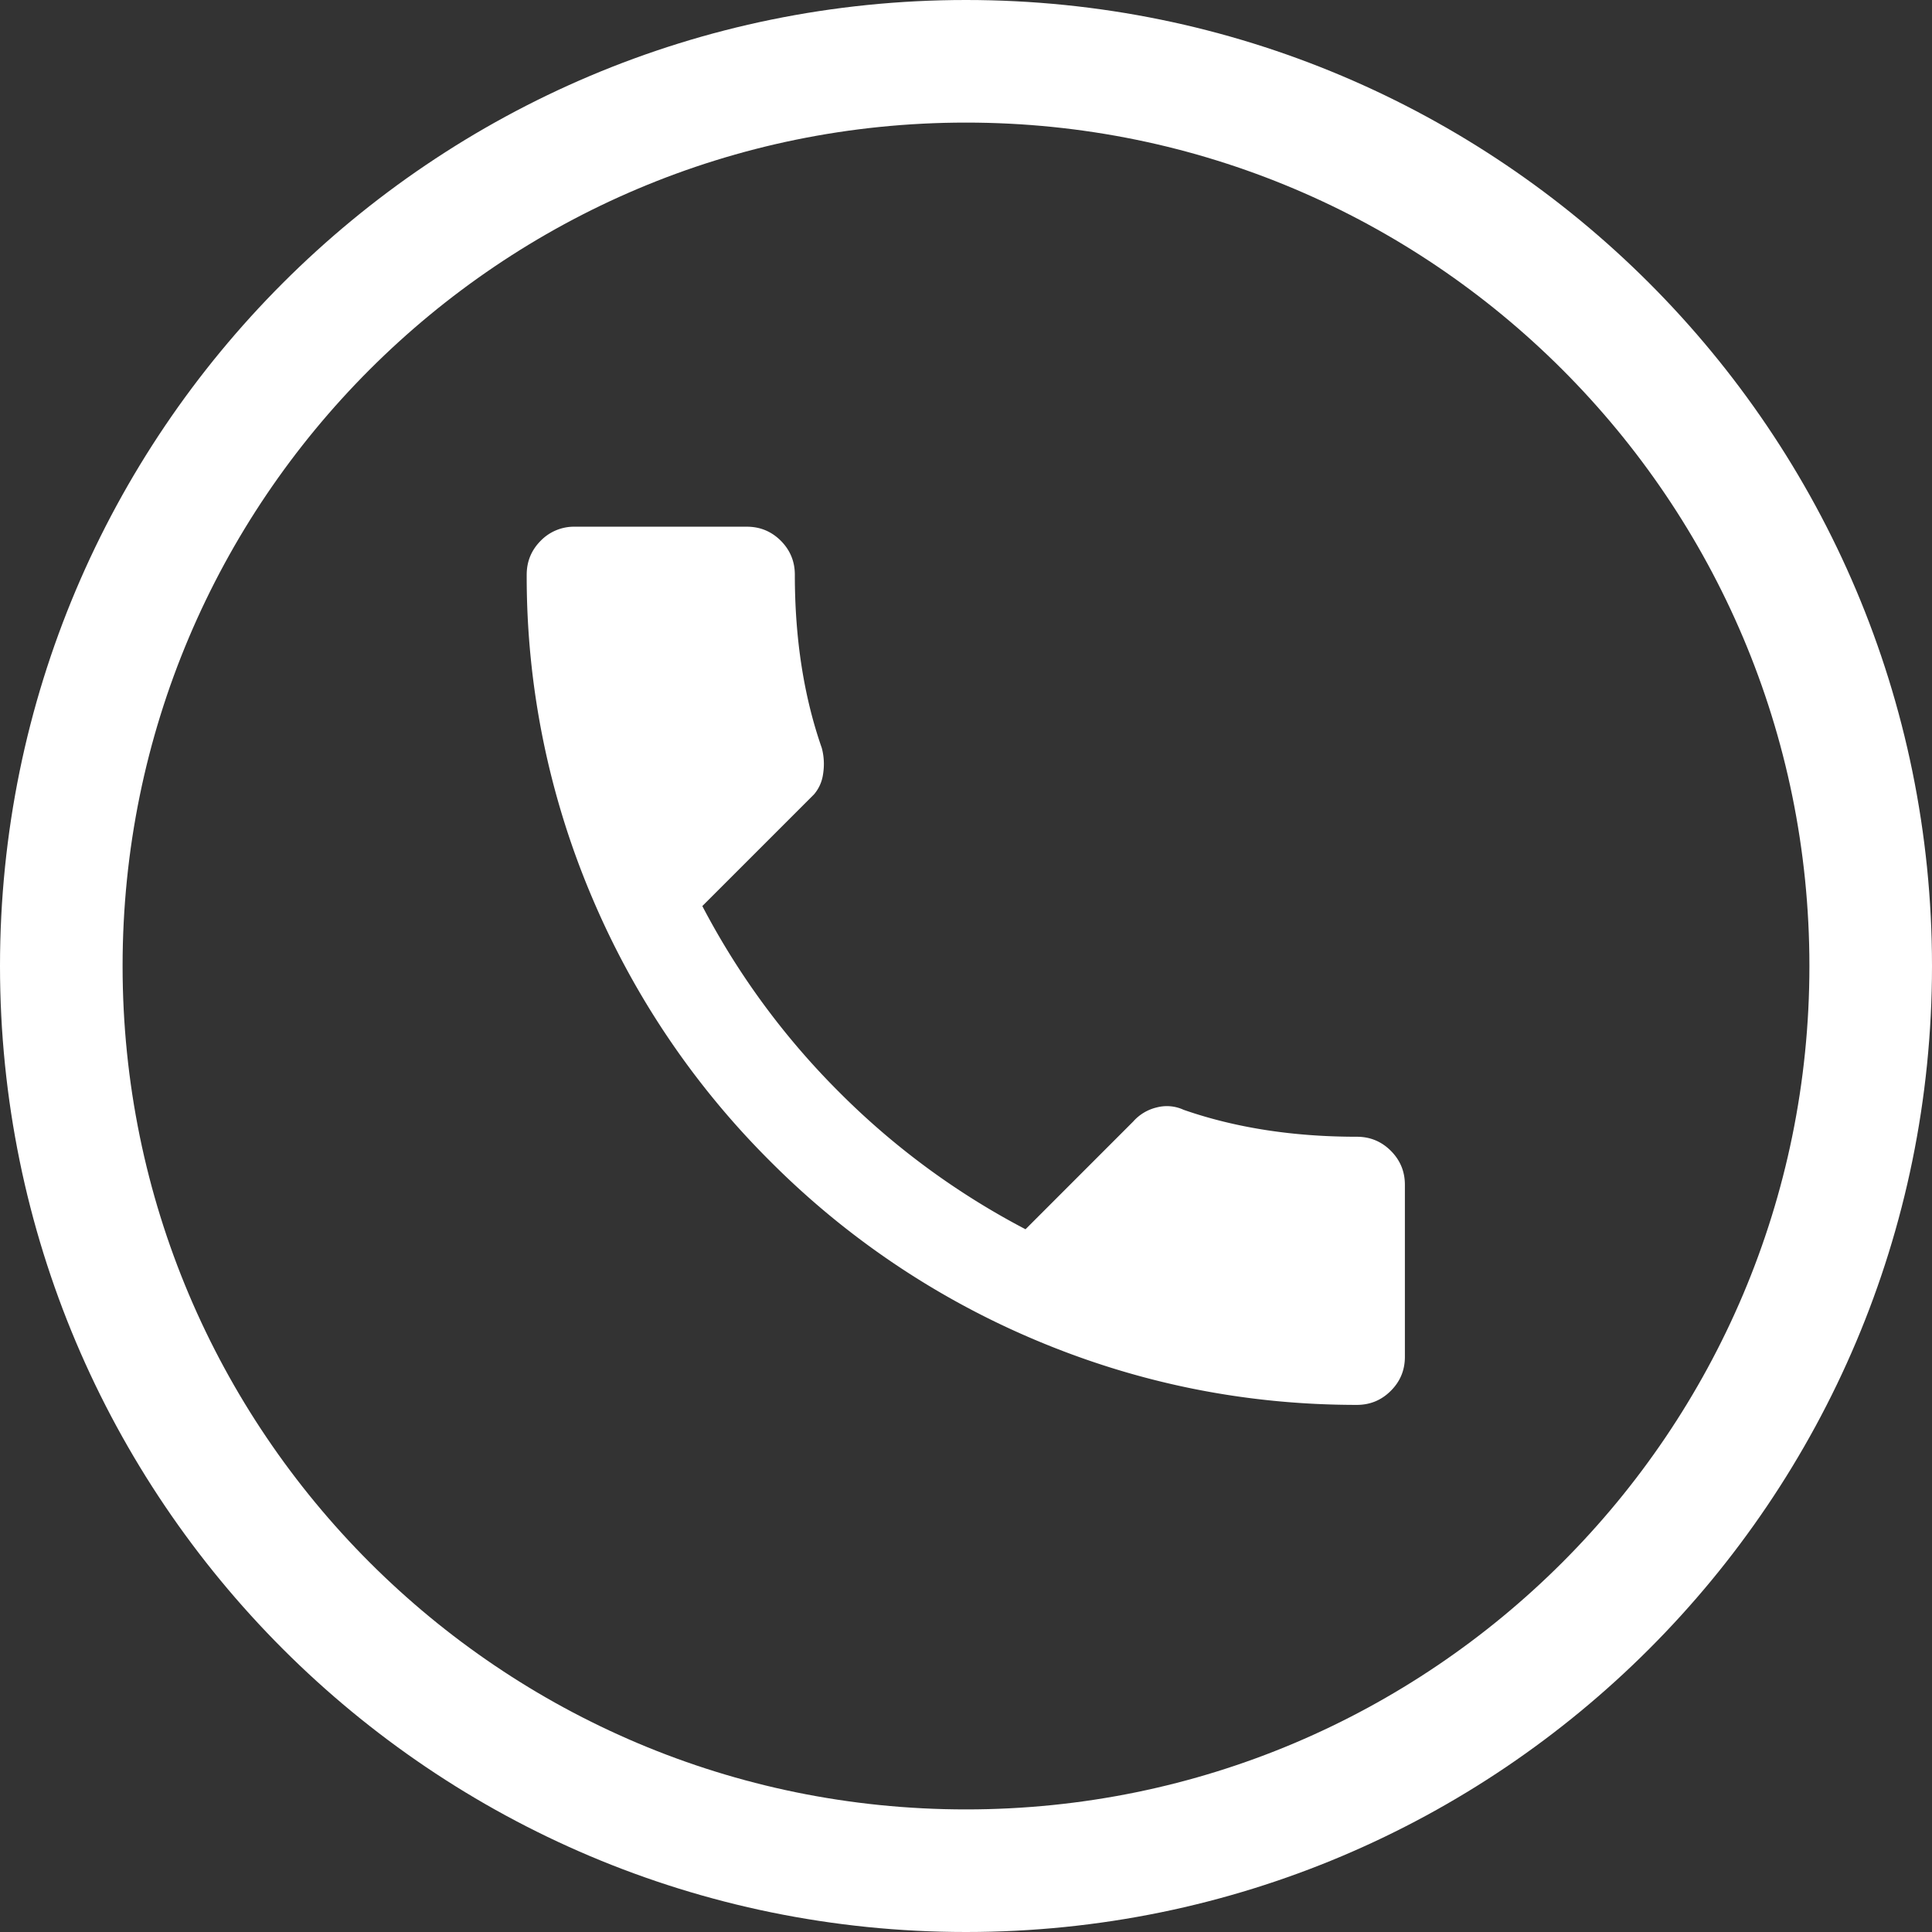
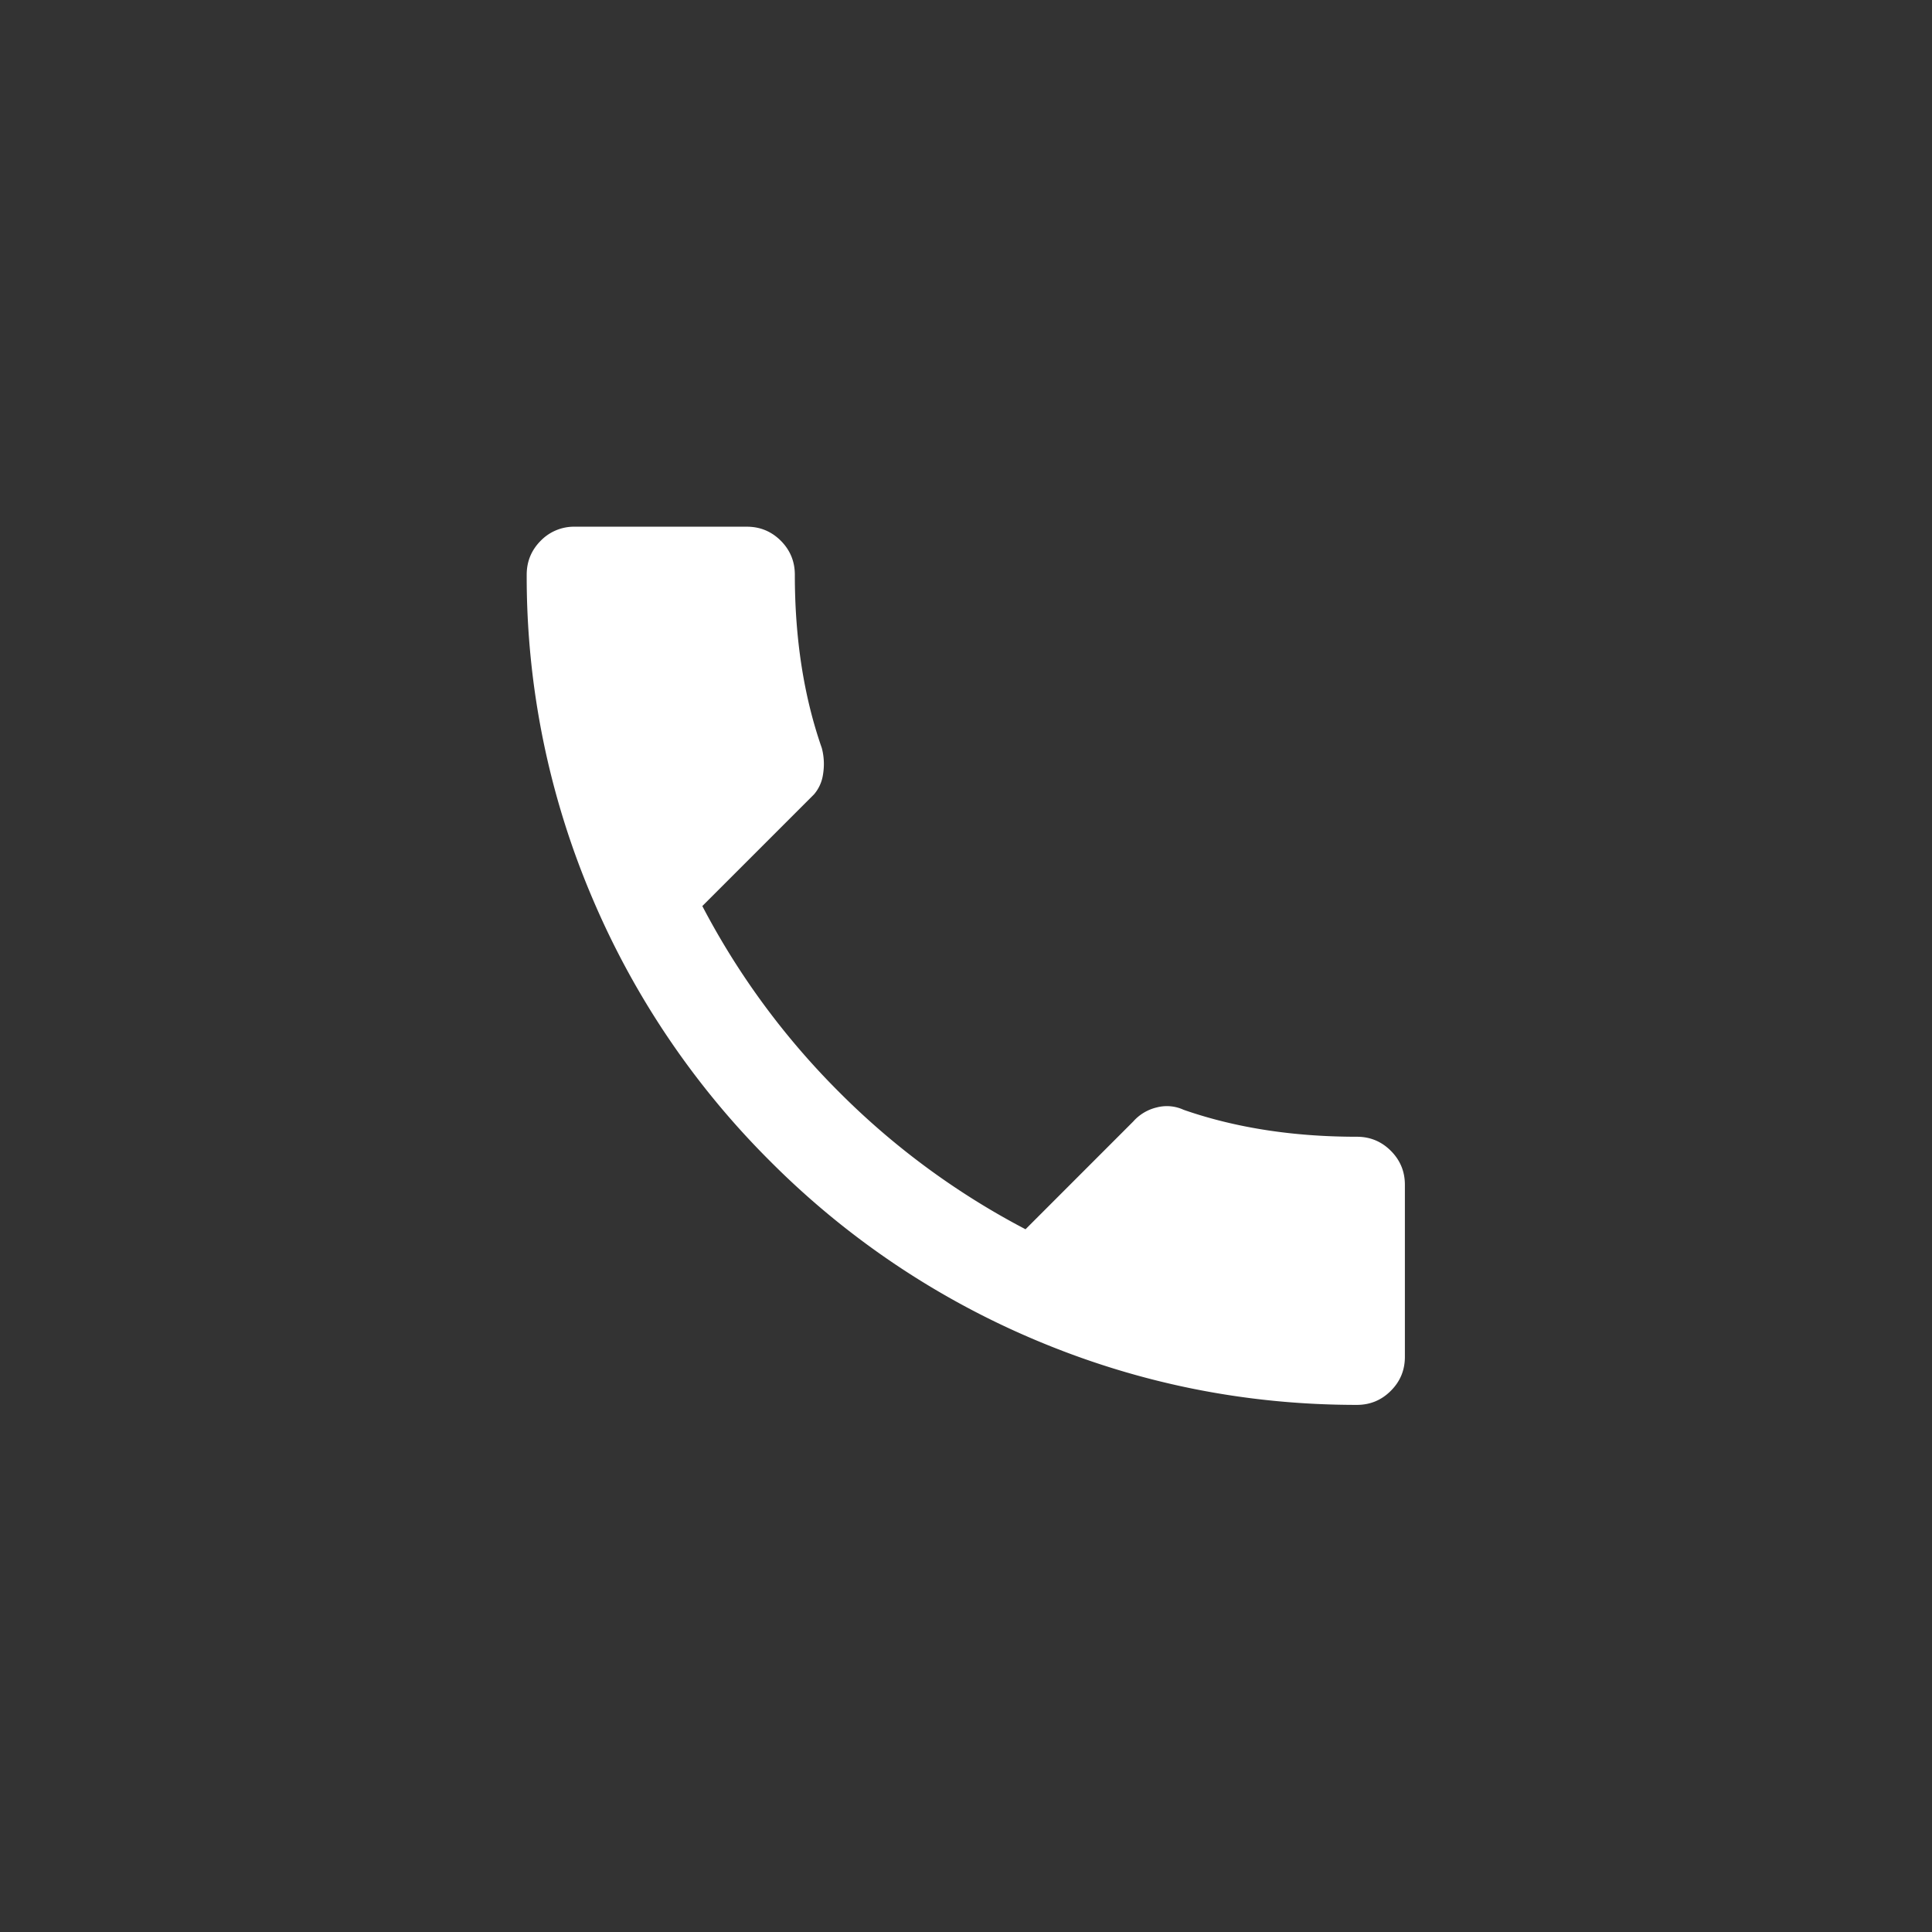
<svg xmlns="http://www.w3.org/2000/svg" width="42" height="42">
  <rect width="100%" height="100%" fill="#333333" stroke="none" />
  <defs>
    <clipPath id="a">
-       <path fill="#fff" d="M21 42c11.598 0 21-9.402 21-21S32.598 0 21 0 0 9.402 0 21s9.402 21 21 21z" />
-     </clipPath>
+       </clipPath>
  </defs>
  <path fill="#fff" d="M15.268 19.697a16.513 16.513 0 0 0 2.978 4.048 16.513 16.513 0 0 0 4.048 2.978l2.341-2.342a.984.984 0 0 1 .51-.306.868.868 0 0 1 .585.051c1.12.39 2.376.586 3.767.586.289 0 .535.102.738.305.204.204.306.45.306.738v3.742c0 .289-.102.535-.306.738-.203.204-.45.306-.738.306-2.443 0-4.785-.475-7.025-1.426a17.975 17.975 0 0 1-5.727-3.869 17.975 17.975 0 0 1-3.87-5.727 17.809 17.809 0 0 1-1.425-7.025c0-.289.102-.535.305-.739a1.01 1.01 0 0 1 .739-.305h3.741c.289 0 .535.102.739.305.203.204.305.45.305.739 0 1.391.195 2.647.586 3.767.05.187.059.382.025.585a.848.848 0 0 1-.195.424z" />
-   <path fill="none" stroke="#fff" stroke-miterlimit="20" stroke-width="5.33" d="M21 42c11.598 0 21-9.402 21-21S32.598 0 21 0 0 9.402 0 21s9.402 21 21 21z" clip-path="url(&quot;#a&quot;)" />
</svg>